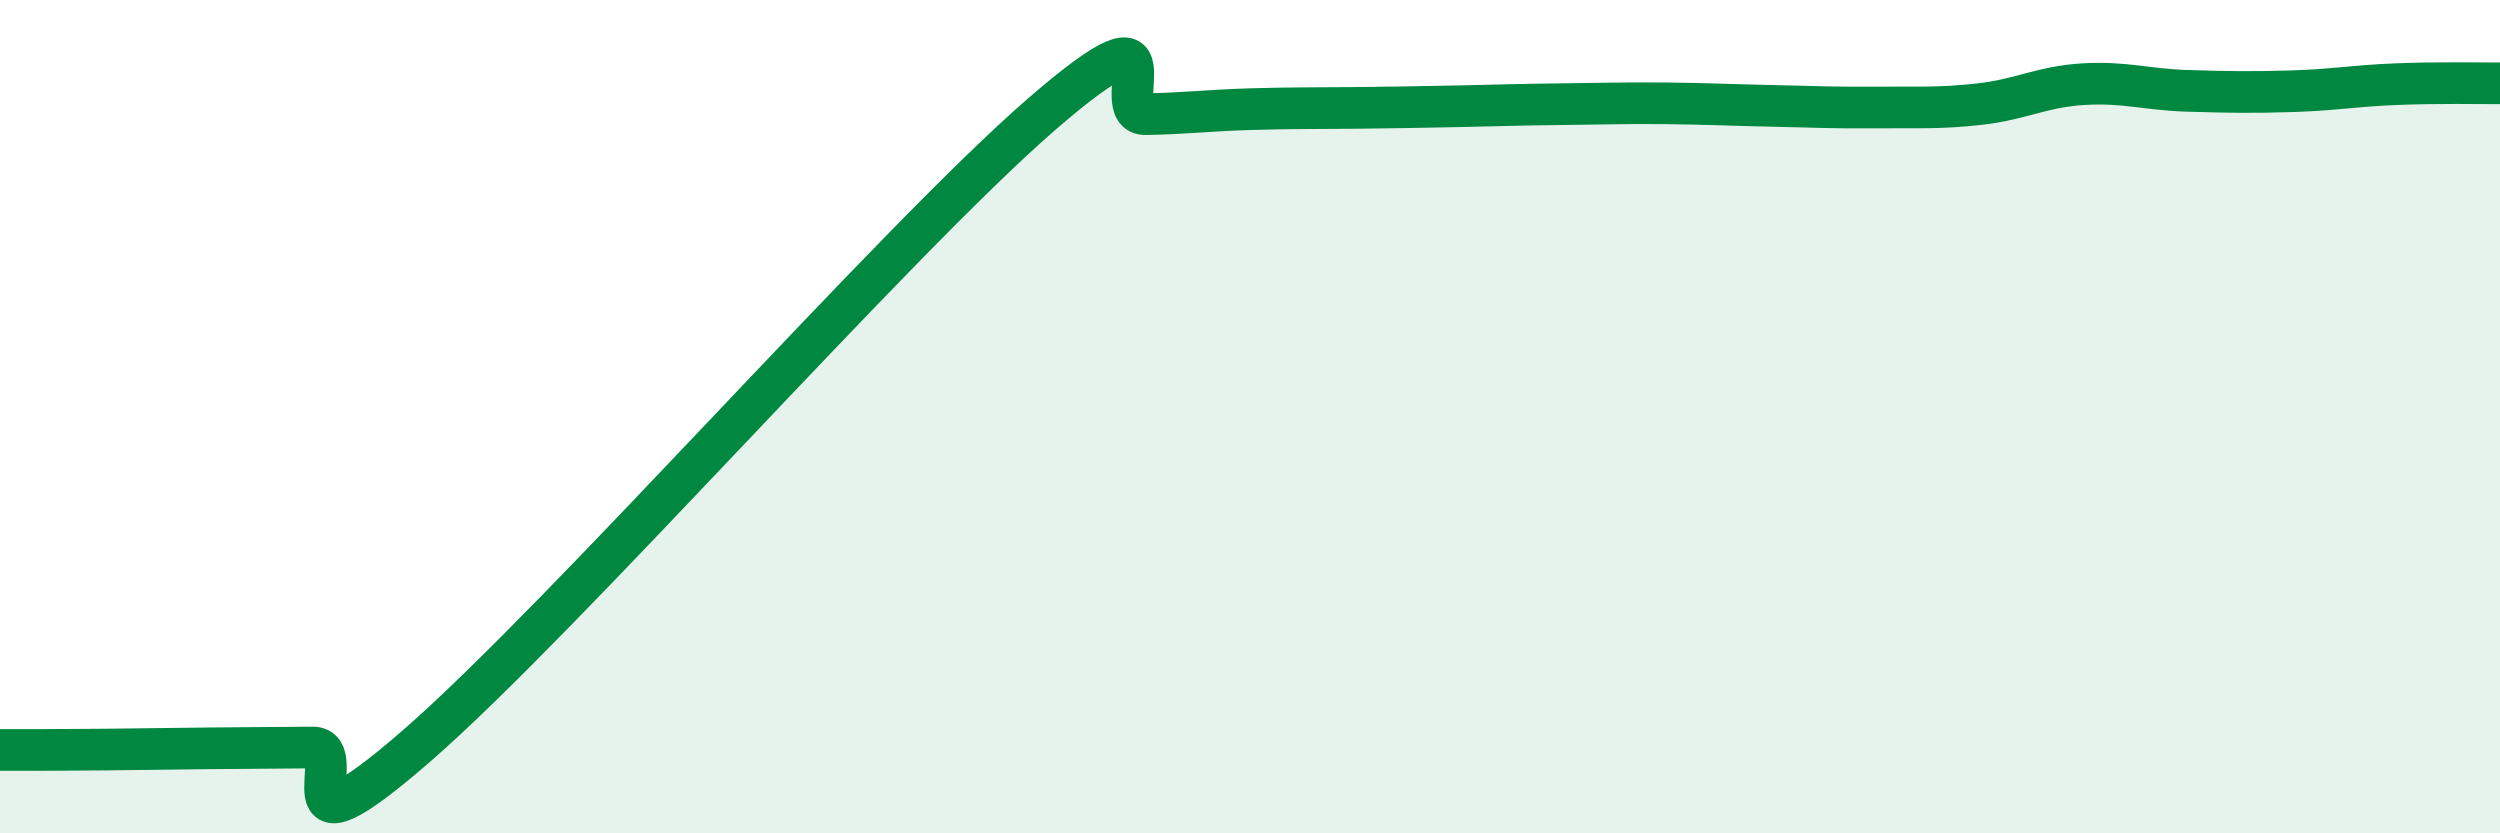
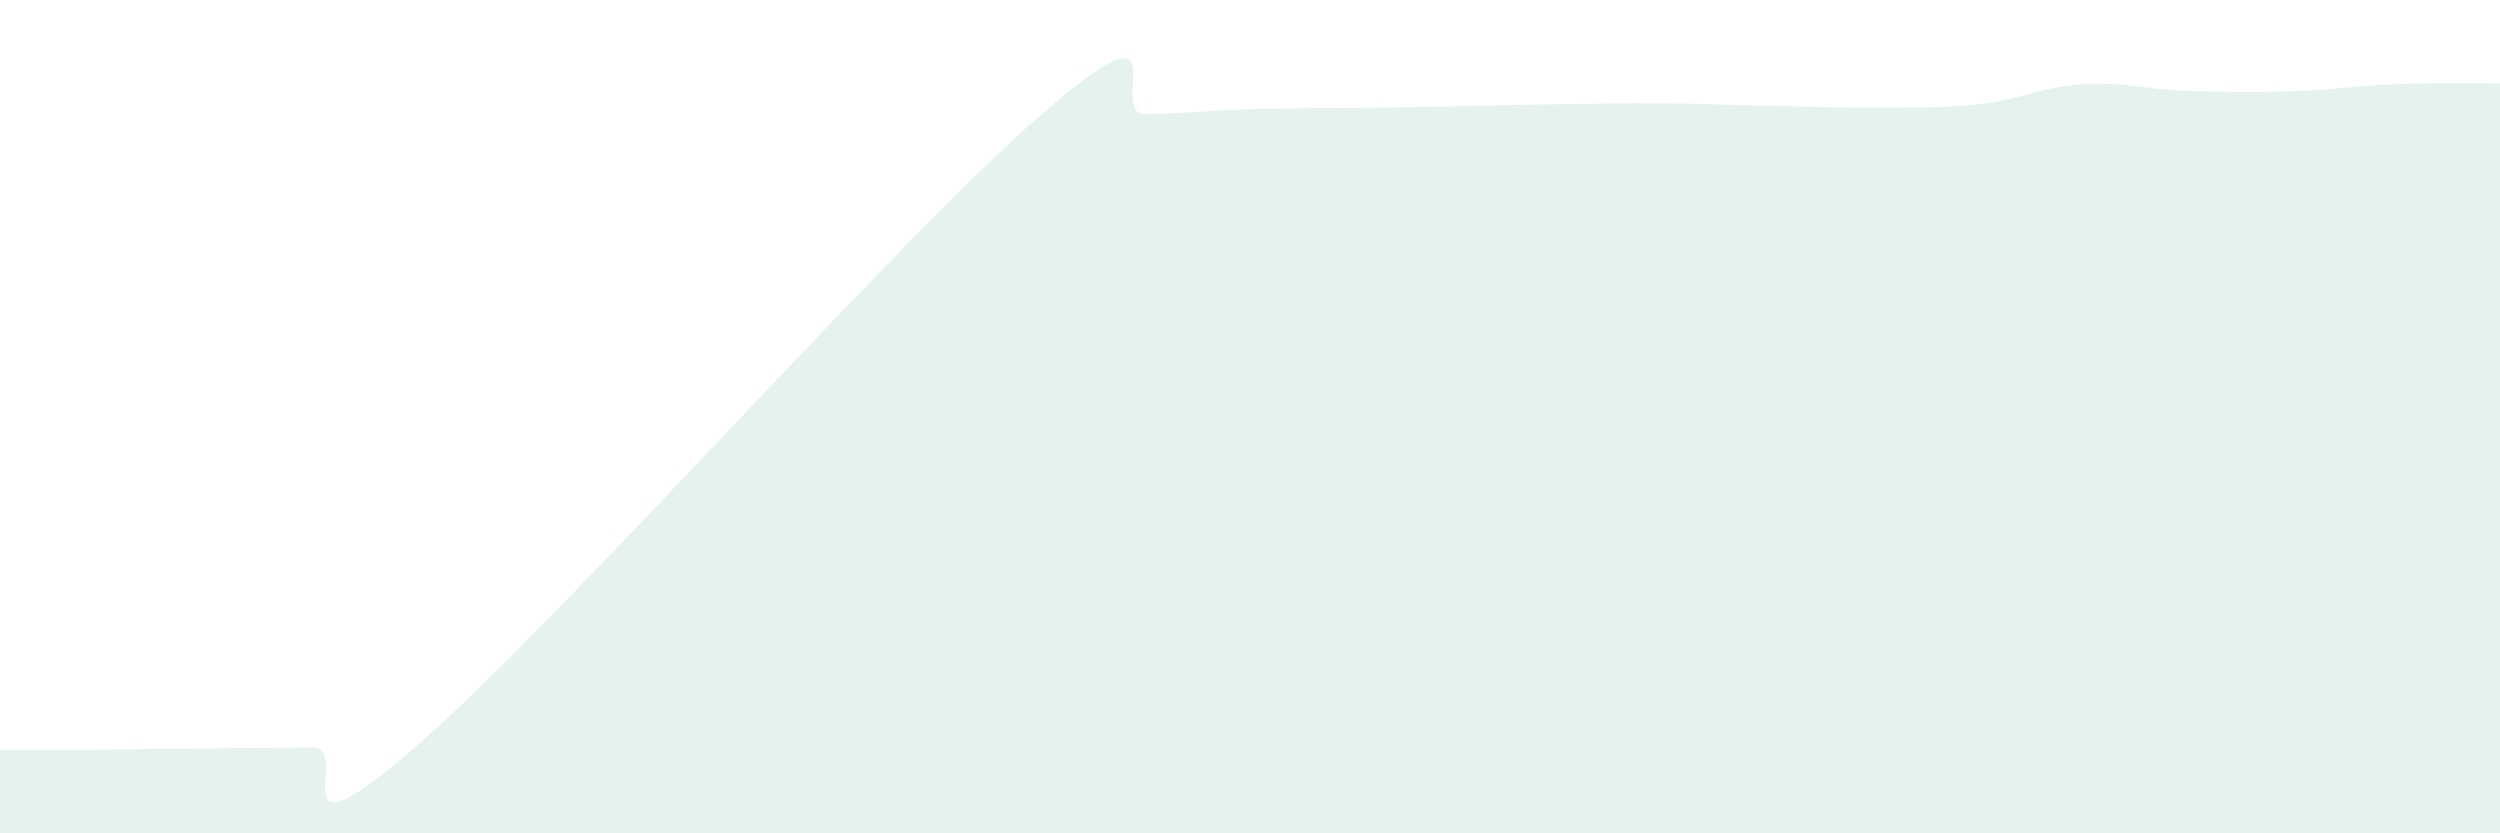
<svg xmlns="http://www.w3.org/2000/svg" width="60" height="20" viewBox="0 0 60 20">
  <path d="M 0,18 C 0.5,18 1.5,18 2.5,17.99 C 3.5,17.98 4,17.97 5,17.96 C 6,17.95 6.5,17.95 7.5,17.94 C 8.5,17.93 6.5,20.94 10,17.9 C 13.5,14.86 21.5,5.77 25,2.74 C 28.5,-0.29 26.5,2.76 27.5,2.74 C 28.5,2.72 29,2.65 30,2.62 C 31,2.59 31.5,2.6 32.5,2.59 C 33.5,2.58 34,2.57 35,2.55 C 36,2.53 36.5,2.51 37.5,2.5 C 38.5,2.49 39,2.47 40,2.48 C 41,2.49 41.5,2.52 42.5,2.54 C 43.5,2.56 44,2.59 45,2.58 C 46,2.57 46.5,2.61 47.5,2.5 C 48.5,2.39 49,2.08 50,2.02 C 51,1.96 51.5,2.15 52.5,2.18 C 53.5,2.21 54,2.22 55,2.19 C 56,2.16 56.5,2.06 57.5,2.02 C 58.5,1.98 59.5,2 60,2L60 20L0 20Z" fill="#008740" opacity="0.1" stroke-linecap="round" stroke-linejoin="round" />
-   <path d="M 0,18 C 0.5,18 1.5,18 2.5,17.99 C 3.5,17.98 4,17.97 5,17.96 C 6,17.95 6.5,17.95 7.5,17.94 C 8.5,17.93 6.5,20.94 10,17.9 C 13.5,14.86 21.5,5.77 25,2.74 C 28.5,-0.29 26.5,2.76 27.5,2.74 C 28.5,2.72 29,2.65 30,2.62 C 31,2.59 31.5,2.6 32.5,2.59 C 33.5,2.58 34,2.57 35,2.55 C 36,2.53 36.5,2.51 37.5,2.5 C 38.5,2.49 39,2.47 40,2.48 C 41,2.49 41.5,2.52 42.5,2.54 C 43.5,2.56 44,2.59 45,2.58 C 46,2.57 46.5,2.61 47.5,2.5 C 48.5,2.39 49,2.08 50,2.02 C 51,1.96 51.5,2.15 52.5,2.18 C 53.5,2.21 54,2.22 55,2.19 C 56,2.16 56.5,2.06 57.5,2.02 C 58.5,1.98 59.5,2 60,2" stroke="#008740" stroke-width="1" fill="none" stroke-linecap="round" stroke-linejoin="round" />
</svg>